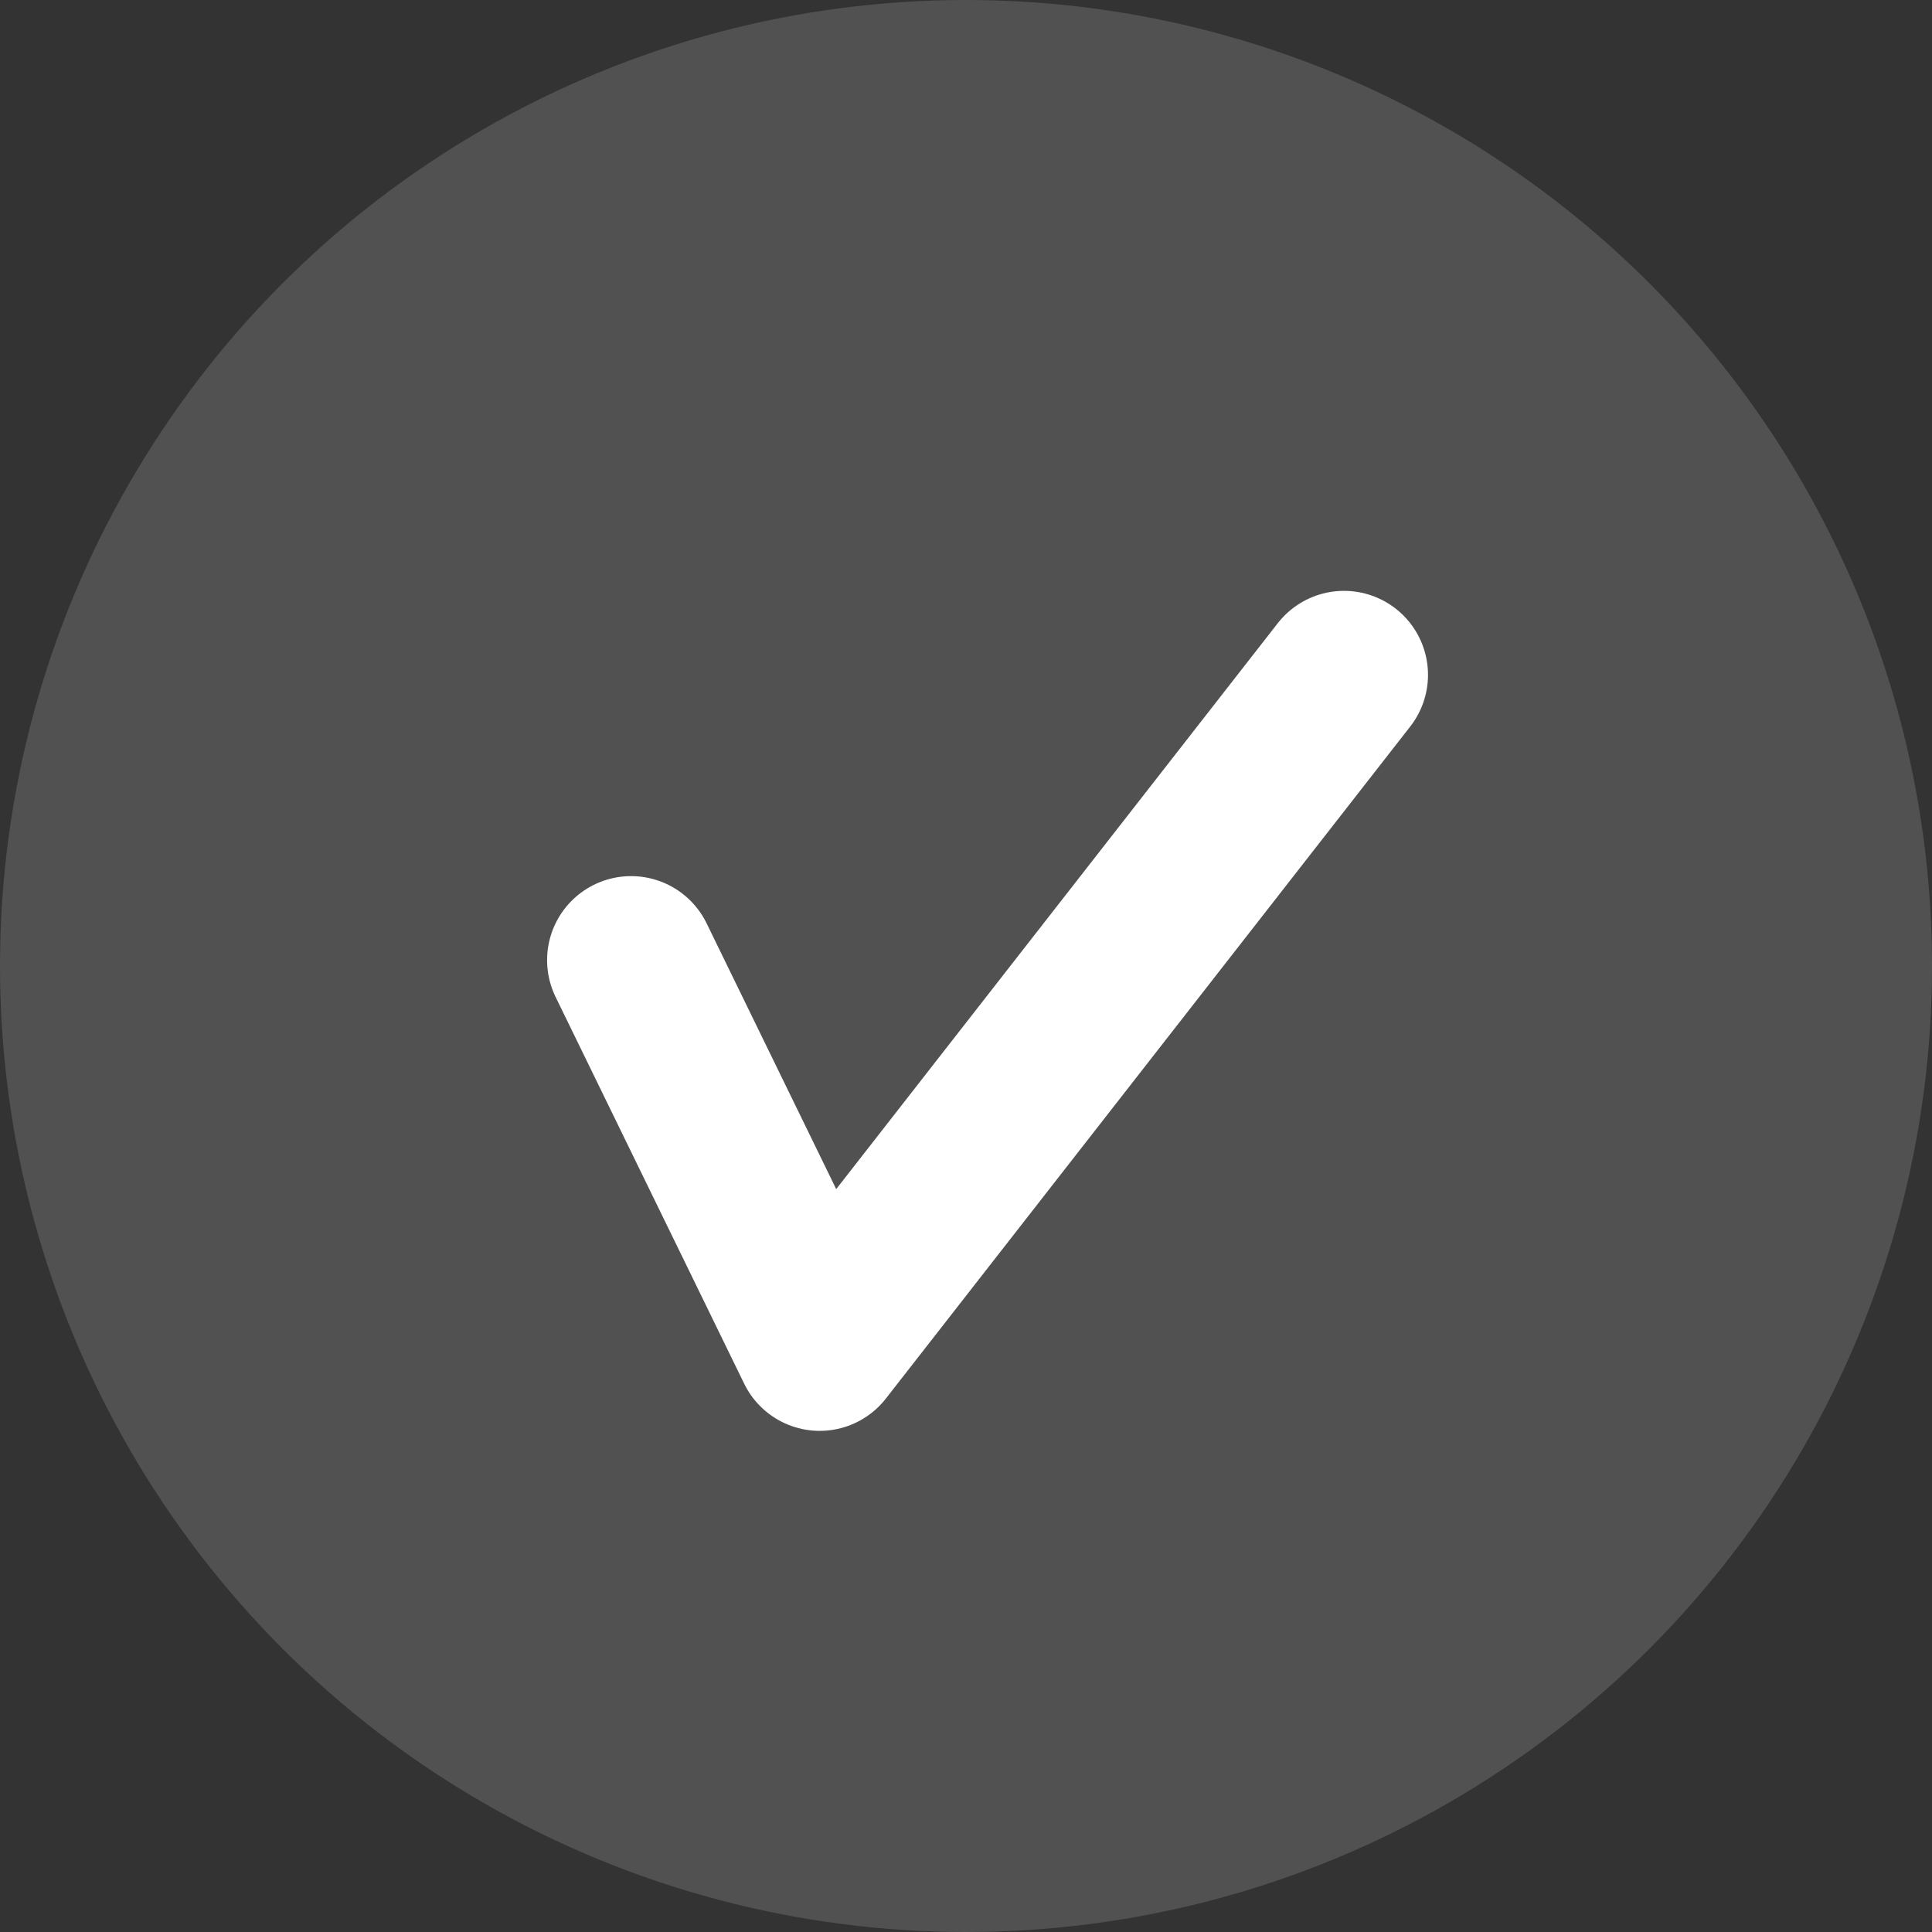
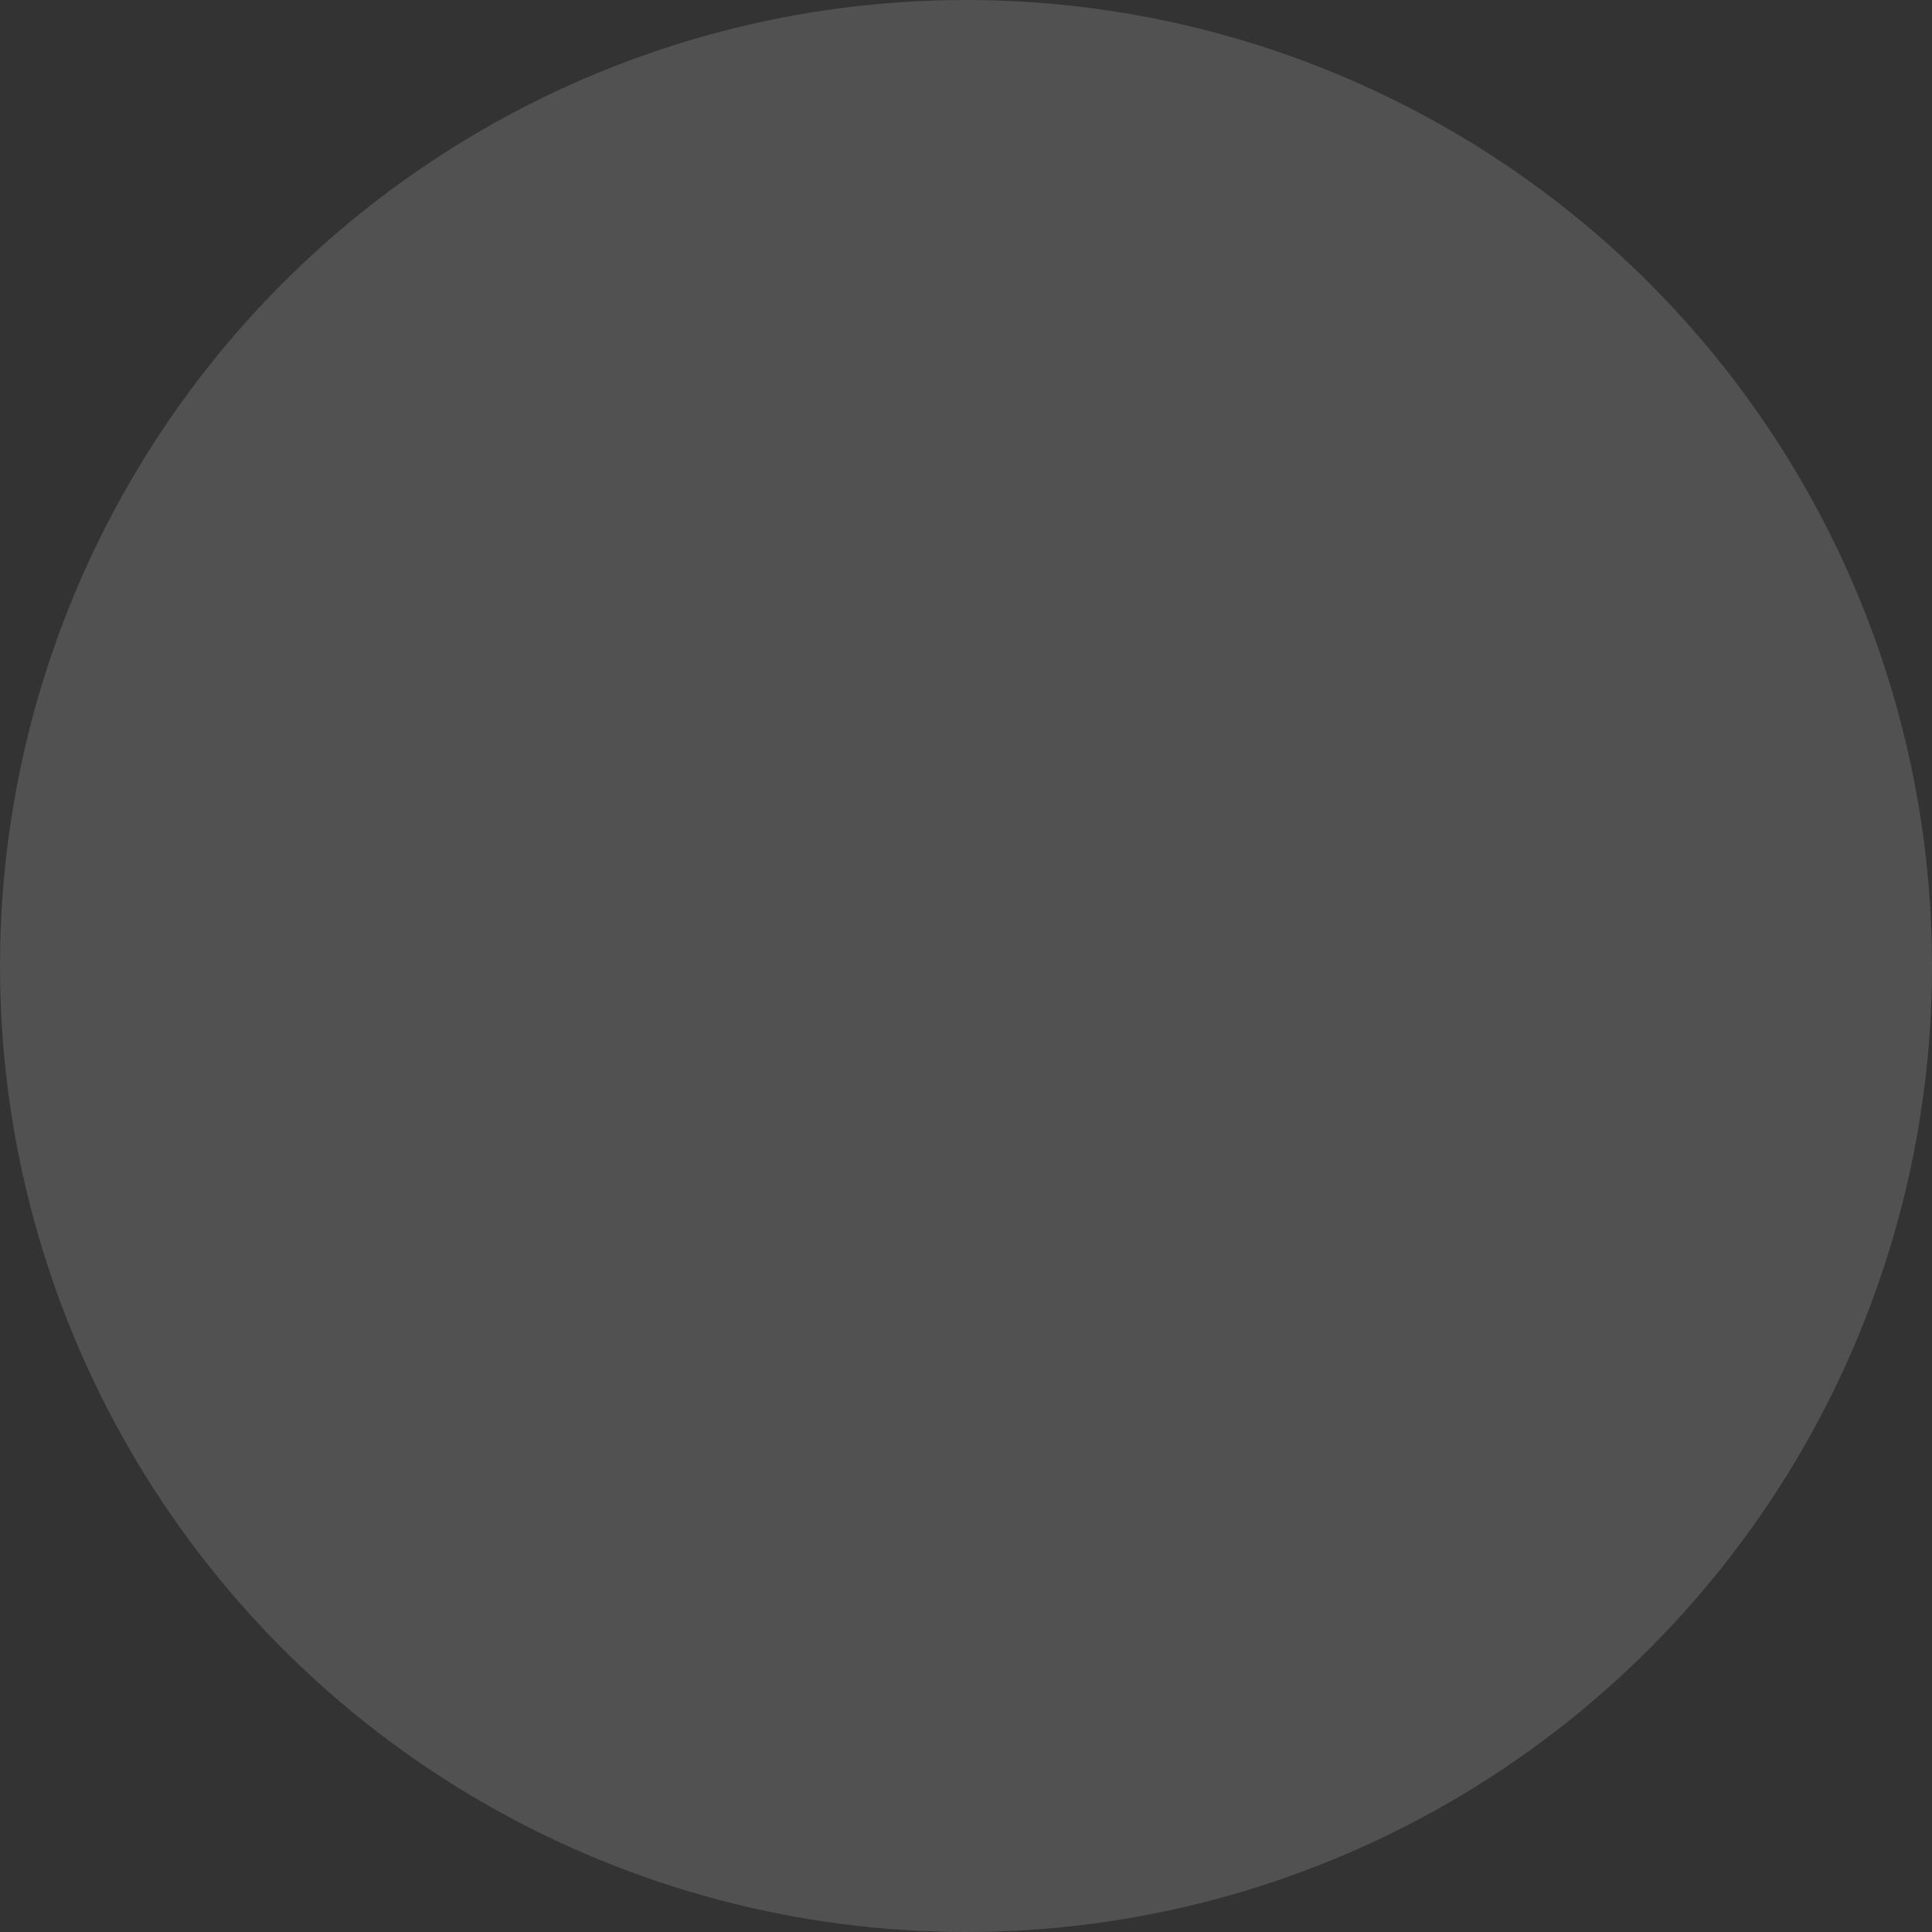
<svg xmlns="http://www.w3.org/2000/svg" width="23px" height="23px" viewBox="0 0 23 23" version="1.1">
  <rect x="0" y="0" width="23" height="23" fill="#333333" stroke="none" />
  <title>bullet-check</title>
  <g id="Buehnen" stroke="none" stroke-width="1" fill="none" fill-rule="evenodd">
    <g id="Desktop-/-Buehne-/-Domain-/-Domain" transform="translate(-144, -357)">
      <g id="Content" transform="translate(140.32, 174)">
        <g id="Group-2" transform="translate(3.68, 180)">
          <g id="bullet-check" transform="translate(0, 3)">
            <circle id="Oval" fill="#FFFFFF" opacity="0.15" cx="11.5" cy="11.5" r="11.5" />
-             <polyline id="Stroke-1" stroke="#FFFFFF" stroke-width="2" stroke-linecap="round" stroke-linejoin="round" points="7.513 11.43 9.758 16.034 16 8.034" />
          </g>
        </g>
      </g>
    </g>
  </g>
</svg>